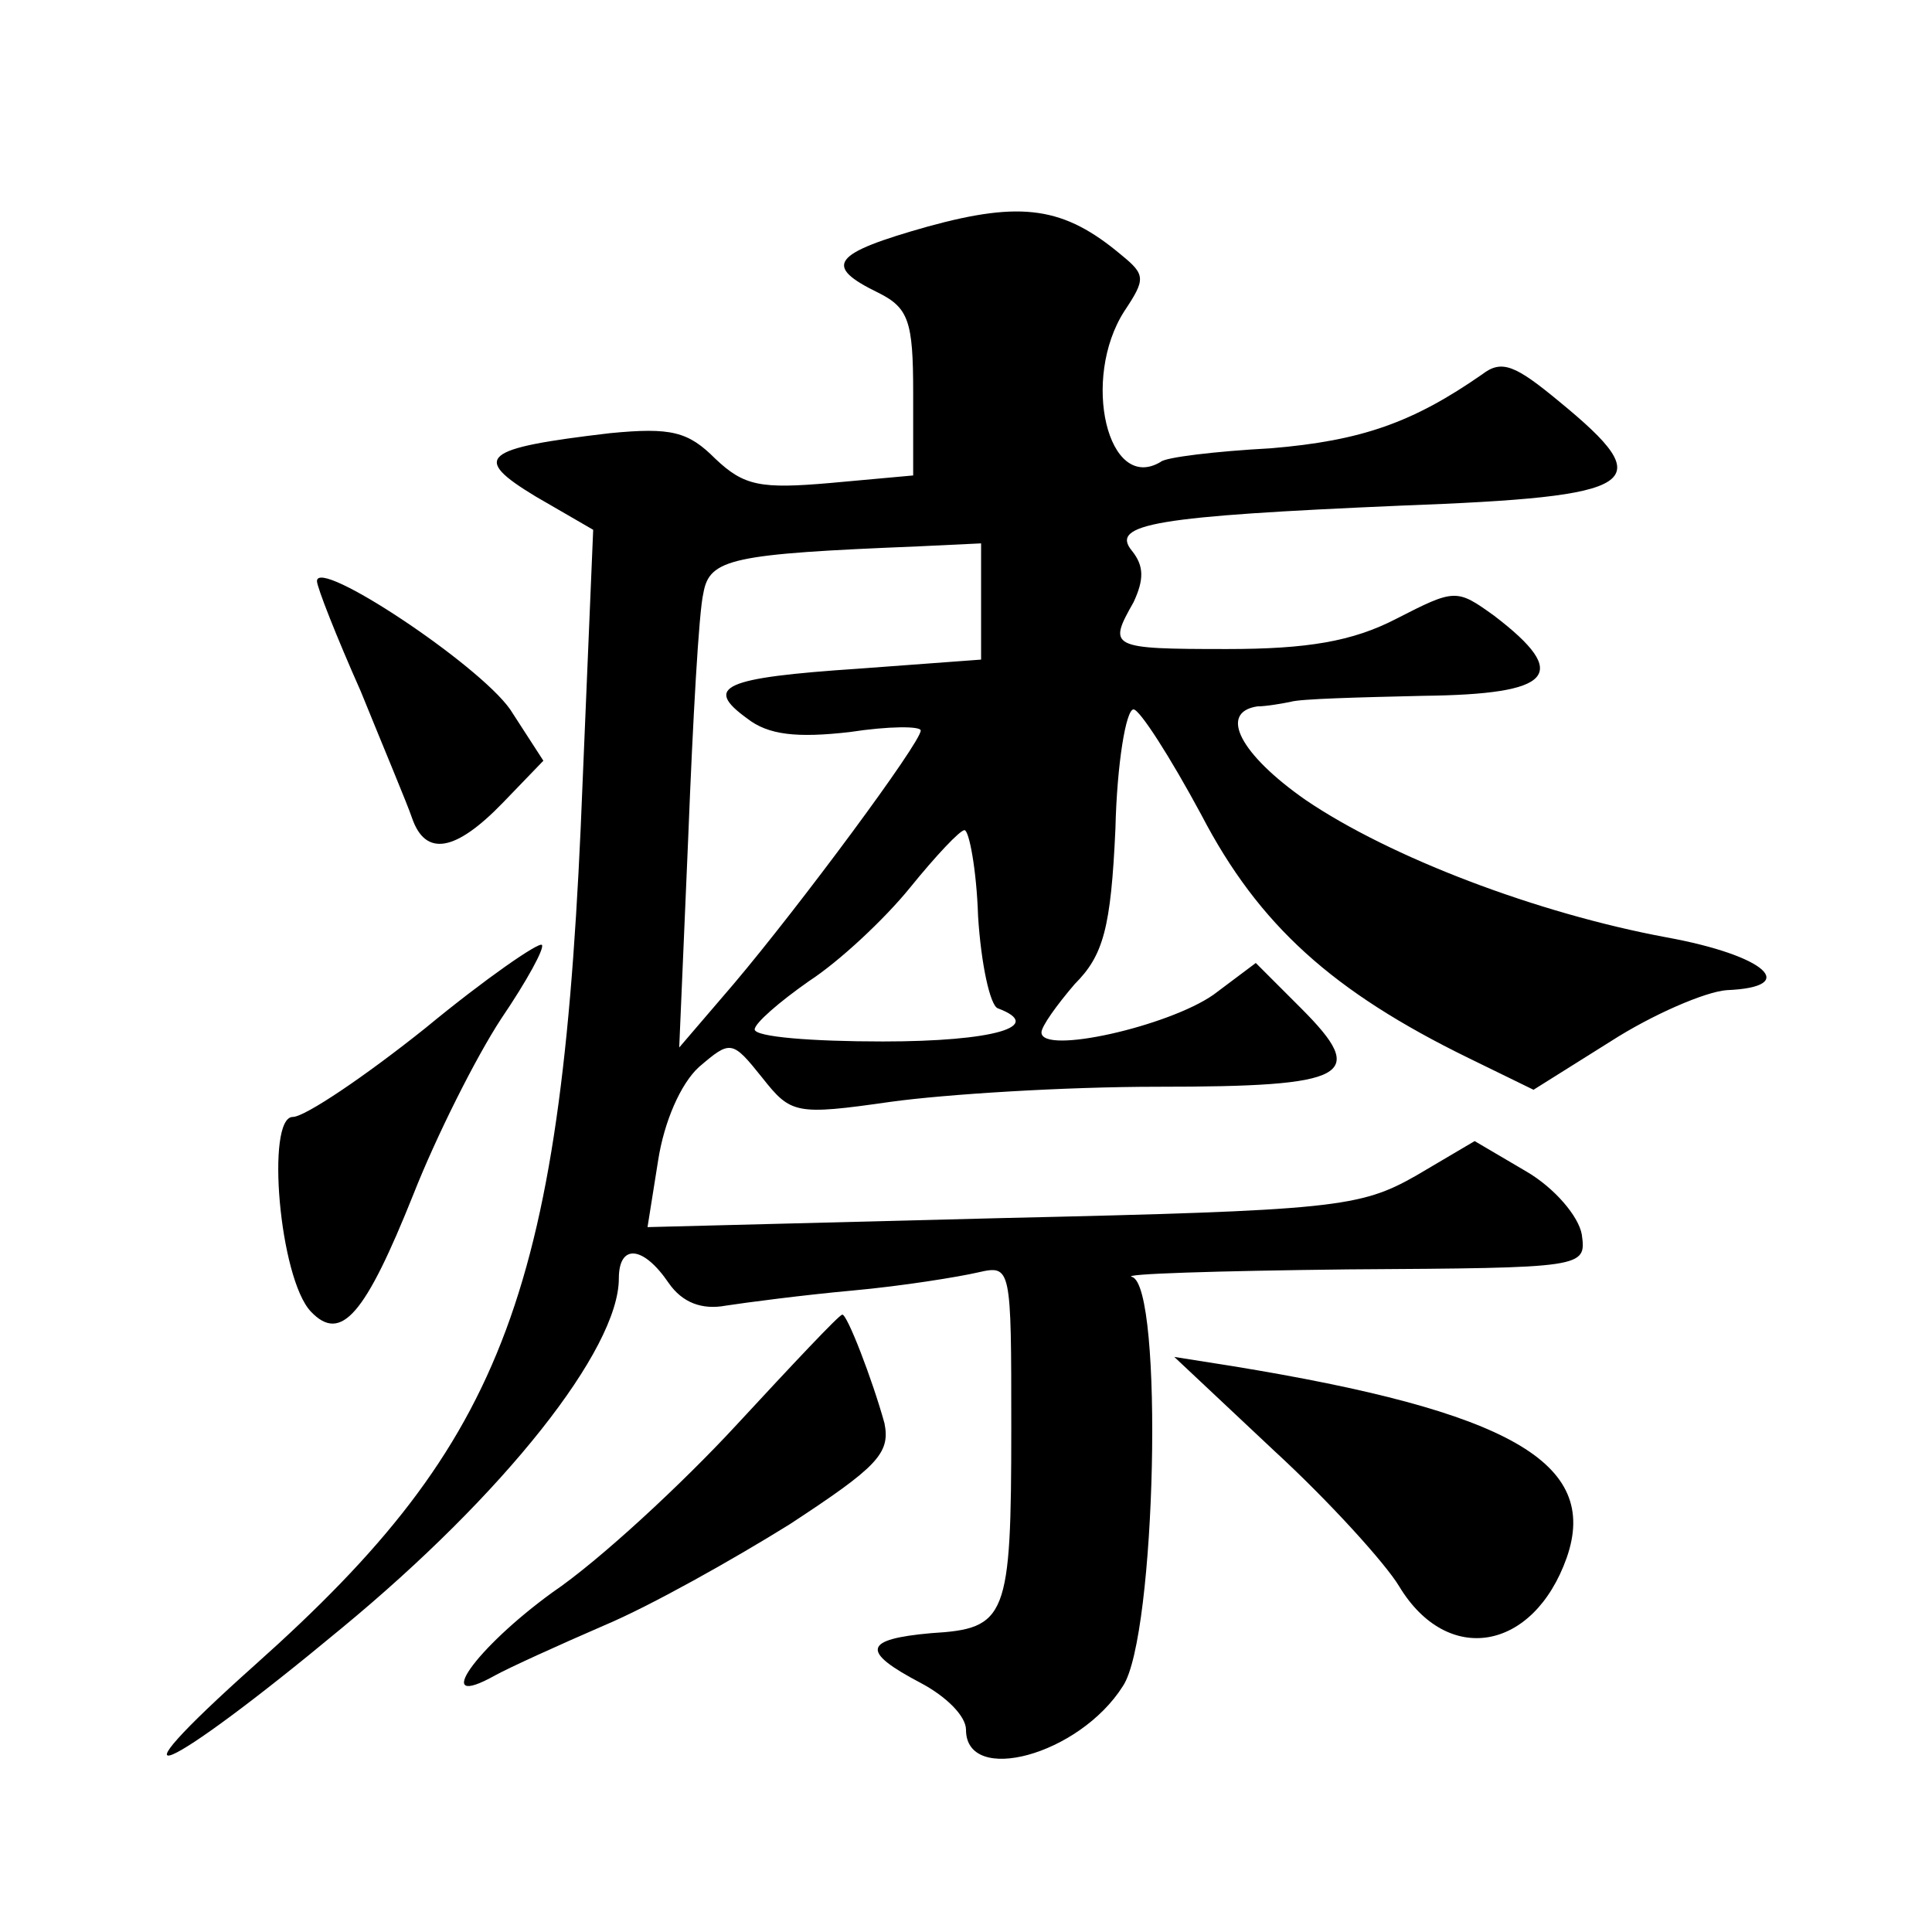
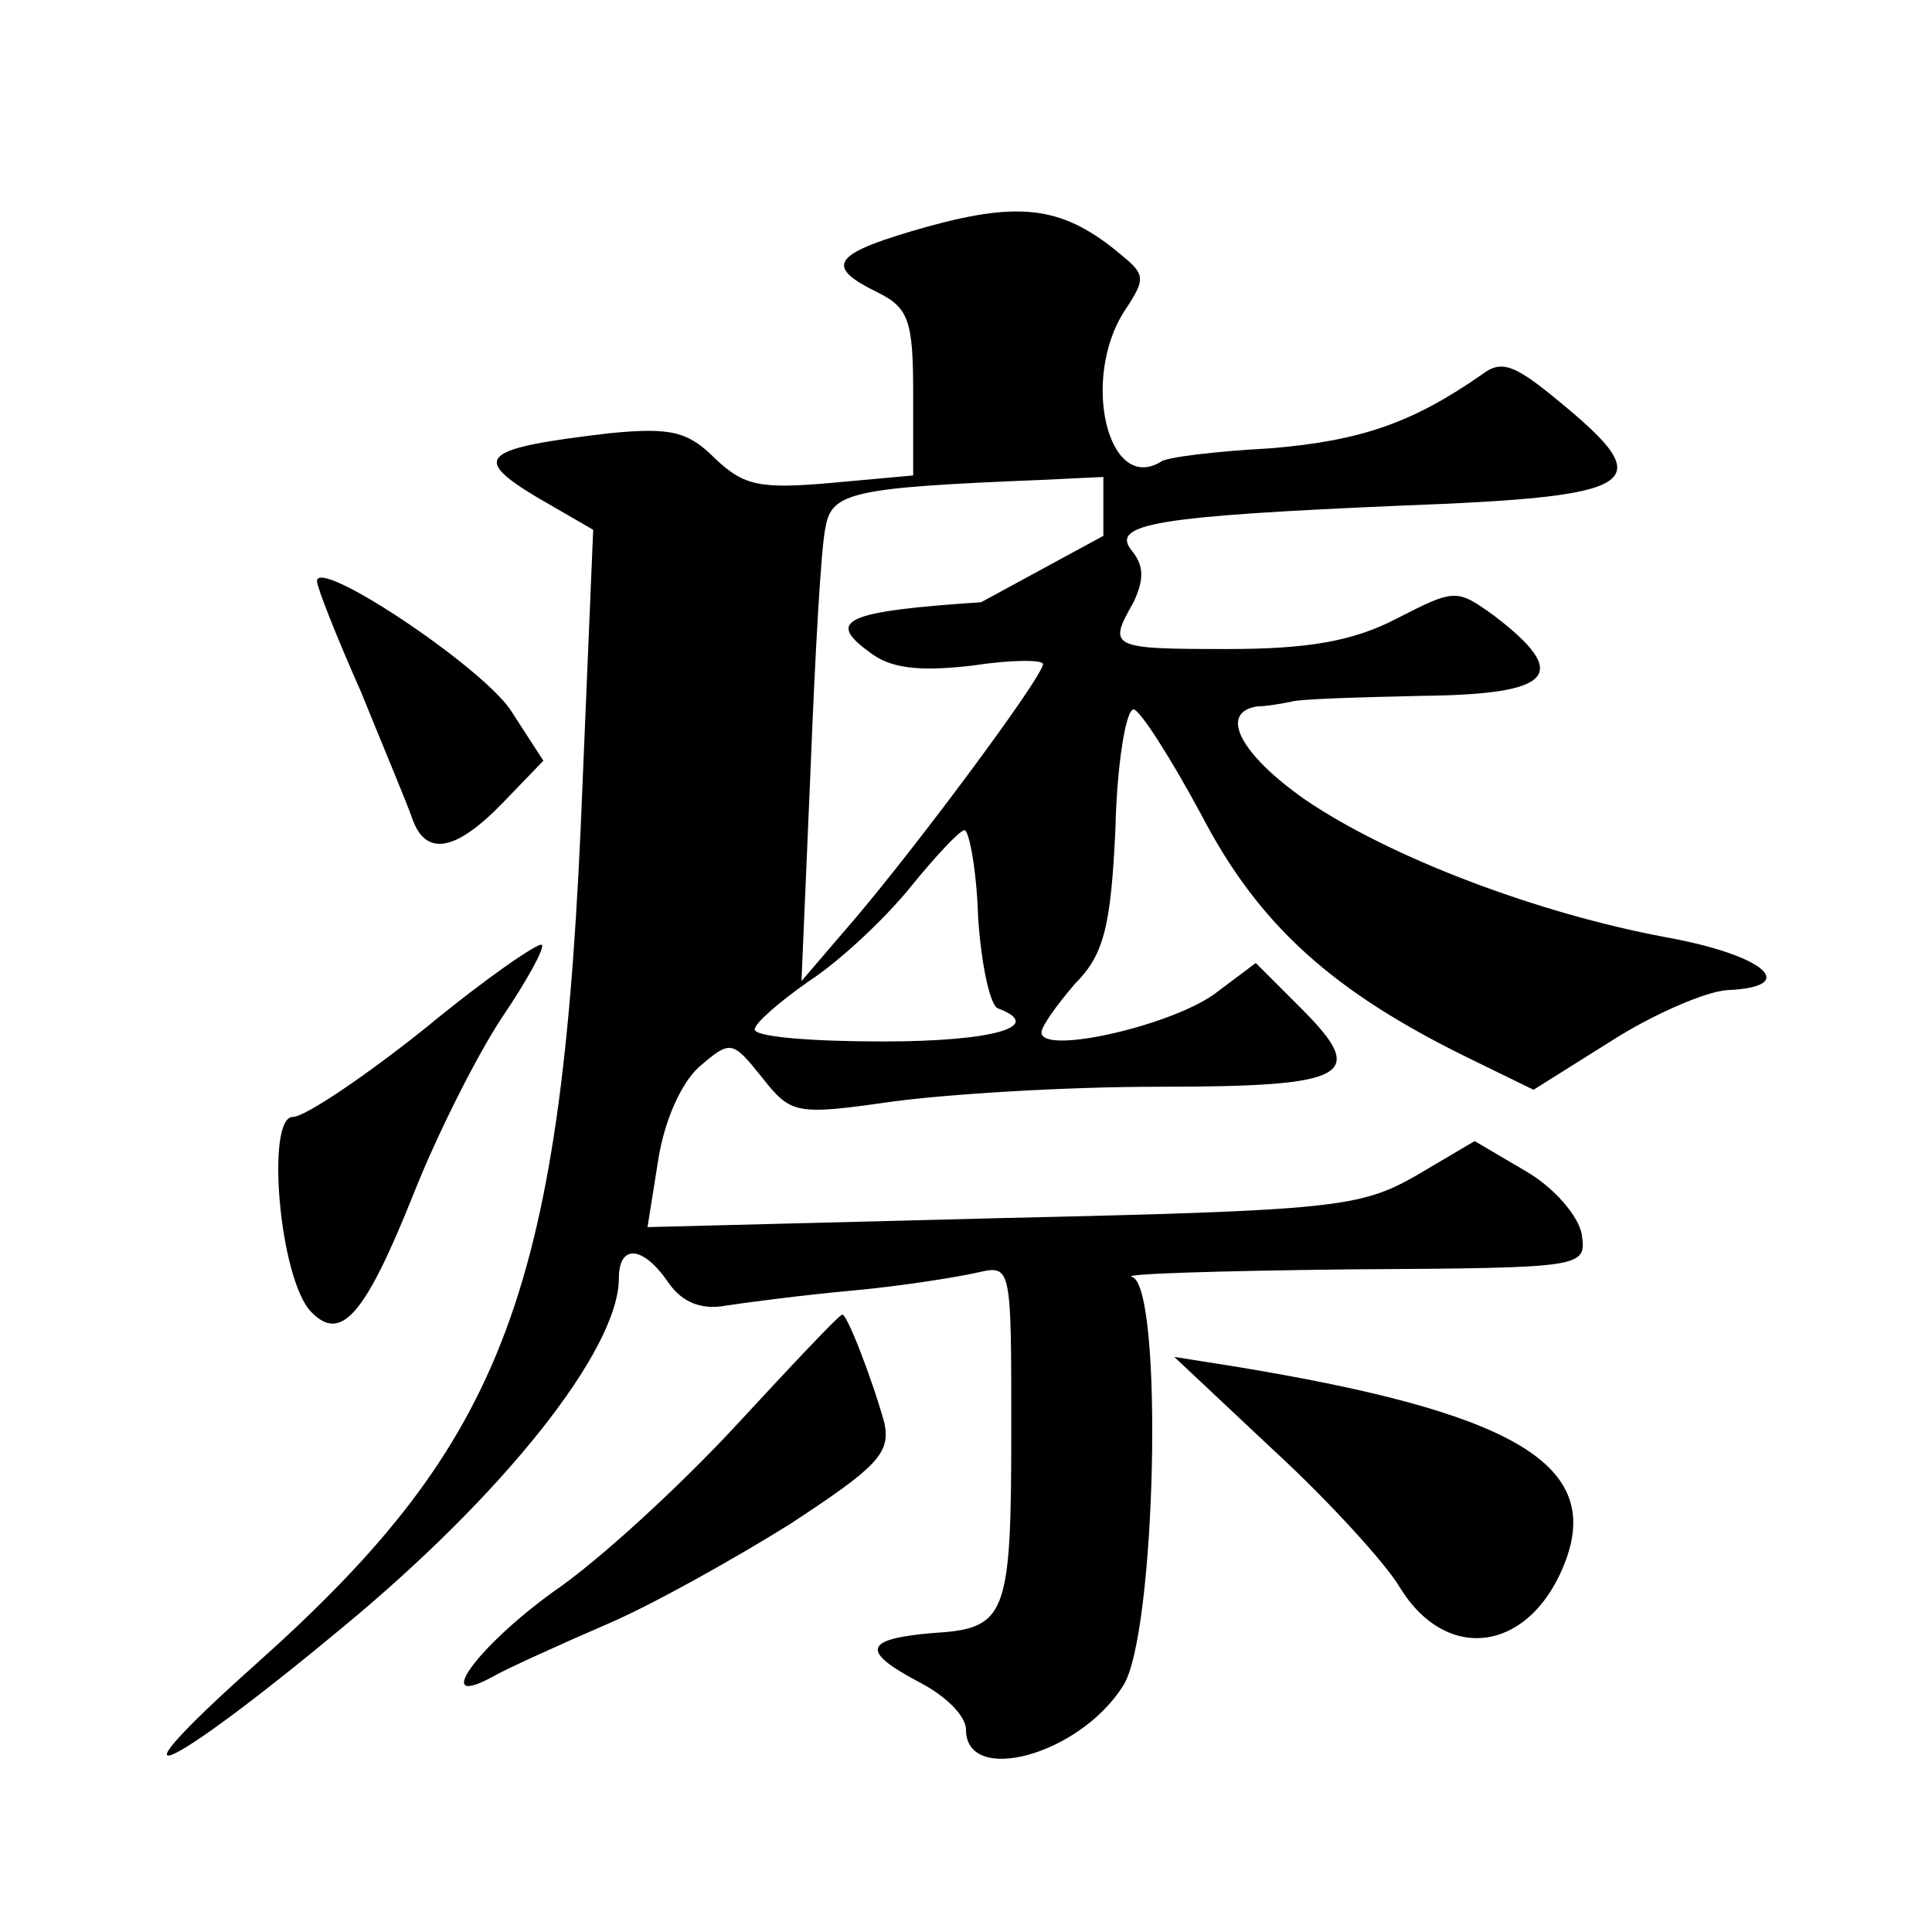
<svg xmlns="http://www.w3.org/2000/svg" version="1.0" width="128pt" height="128pt" viewBox="0 0 128 128" preserveAspectRatio="xMidYMid meet">
  <g transform="translate(0,128) scale(0.1,-0.1)" fill="#0" stroke="none">
-     <path d="M615 1130 c-64 -18 -70 -26 -33 -44 20 -10 23 -19 23 -66 l0 -55 -55 -5 c-46 -4 -57 -2 -76 16 -18 18 -29 21 -70 17 -85 -10 -92 -16 -49 -42 l38 -22 -7 -167 c-13 -337 -50 -436 -217 -585 -103 -92 -61 -74 57 24 108 89 184 185 184 232 0 23 16 22 33 -3 9 -13 22 -18 38 -15 13 2 51 7 84 10 33 3 70 9 83 12 22 5 22 4 22 -103 0 -126 -3 -133 -53 -136 -45 -4 -47 -12 -7 -33 17 -9 30 -22 30 -31 0 -37 75 -17 104 29 22 33 27 265 6 271 -8 2 56 4 143 5 157 1 158 1 155 23 -2 12 -18 31 -37 42 l-34 20 -39 -23 c-37 -21 -54 -23 -274 -28 l-235 -6 7 44 c4 26 15 51 27 62 21 18 22 18 42 -7 19 -24 22 -25 85 -16 36 5 115 10 177 10 127 0 140 7 95 52 l-30 30 -28 -21 c-30 -21 -114 -40 -114 -25 0 4 10 18 22 32 19 19 24 37 27 103 1 43 7 79 12 79 4 0 24 -31 45 -70 38 -73 87 -117 177 -161 l43 -21 51 32 c28 18 63 33 77 34 49 2 26 23 -40 35 -86 16 -183 53 -239 91 -43 30 -58 58 -32 62 6 0 17 2 22 3 6 2 45 3 88 4 86 1 98 14 47 53 -25 18 -26 18 -65 -2 -29 -15 -59 -20 -112 -20 -78 0 -79 1 -62 31 7 15 7 24 -1 34 -15 18 16 23 178 30 160 6 172 14 105 69 -29 24 -38 28 -51 18 -46 -32 -80 -44 -140 -49 -37 -2 -70 -6 -73 -9 -35 -21 -53 55 -24 100 14 21 14 24 -2 37 -38 32 -66 36 -128 19z m35 -249 l0 -38 -81 -6 c-90 -6 -103 -12 -74 -33 14 -11 33 -13 68 -9 26 4 47 4 47 1 0 -8 -80 -116 -124 -168 l-36 -42 6 140 c3 76 7 149 10 161 4 23 19 26 142 31 l42 2 0 -39z m-2 -208 c2 -32 8 -59 13 -61 32 -12 -3 -22 -76 -22 -47 0 -85 3 -85 8 0 4 16 18 36 32 20 13 50 41 67 62 17 21 33 38 36 38 3 0 8 -26 9 -57z M210 895 c0 -4 13 -37 29 -73 15 -37 31 -75 34 -84 9 -26 29 -22 60 10 l27 28 -22 34 c-21 30 -128 101 -128 85z M282 599 c-40 -32 -80 -59 -88 -59 -18 0 -9 -107 12 -129 20 -21 36 -2 68 78 15 38 41 90 58 116 17 25 29 47 27 49 -2 2 -37 -22 -77 -55z M488 336 c-36 -39 -91 -90 -122 -111 -51 -37 -81 -79 -38 -55 9 5 42 20 72 33 31 13 86 44 123 67 58 38 67 47 63 67 -8 29 -25 73 -28 72 -2 0 -33 -33 -70 -73z M844 319 c37 -34 74 -75 83 -90 32 -53 89 -43 111 19 22 63 -38 97 -222 127 l-38 6 66 -62z" />
+     <path d="M615 1130 c-64 -18 -70 -26 -33 -44 20 -10 23 -19 23 -66 l0 -55 -55 -5 c-46 -4 -57 -2 -76 16 -18 18 -29 21 -70 17 -85 -10 -92 -16 -49 -42 l38 -22 -7 -167 c-13 -337 -50 -436 -217 -585 -103 -92 -61 -74 57 24 108 89 184 185 184 232 0 23 16 22 33 -3 9 -13 22 -18 38 -15 13 2 51 7 84 10 33 3 70 9 83 12 22 5 22 4 22 -103 0 -126 -3 -133 -53 -136 -45 -4 -47 -12 -7 -33 17 -9 30 -22 30 -31 0 -37 75 -17 104 29 22 33 27 265 6 271 -8 2 56 4 143 5 157 1 158 1 155 23 -2 12 -18 31 -37 42 l-34 20 -39 -23 c-37 -21 -54 -23 -274 -28 l-235 -6 7 44 c4 26 15 51 27 62 21 18 22 18 42 -7 19 -24 22 -25 85 -16 36 5 115 10 177 10 127 0 140 7 95 52 l-30 30 -28 -21 c-30 -21 -114 -40 -114 -25 0 4 10 18 22 32 19 19 24 37 27 103 1 43 7 79 12 79 4 0 24 -31 45 -70 38 -73 87 -117 177 -161 l43 -21 51 32 c28 18 63 33 77 34 49 2 26 23 -40 35 -86 16 -183 53 -239 91 -43 30 -58 58 -32 62 6 0 17 2 22 3 6 2 45 3 88 4 86 1 98 14 47 53 -25 18 -26 18 -65 -2 -29 -15 -59 -20 -112 -20 -78 0 -79 1 -62 31 7 15 7 24 -1 34 -15 18 16 23 178 30 160 6 172 14 105 69 -29 24 -38 28 -51 18 -46 -32 -80 -44 -140 -49 -37 -2 -70 -6 -73 -9 -35 -21 -53 55 -24 100 14 21 14 24 -2 37 -38 32 -66 36 -128 19z m35 -249 c-90 -6 -103 -12 -74 -33 14 -11 33 -13 68 -9 26 4 47 4 47 1 0 -8 -80 -116 -124 -168 l-36 -42 6 140 c3 76 7 149 10 161 4 23 19 26 142 31 l42 2 0 -39z m-2 -208 c2 -32 8 -59 13 -61 32 -12 -3 -22 -76 -22 -47 0 -85 3 -85 8 0 4 16 18 36 32 20 13 50 41 67 62 17 21 33 38 36 38 3 0 8 -26 9 -57z M210 895 c0 -4 13 -37 29 -73 15 -37 31 -75 34 -84 9 -26 29 -22 60 10 l27 28 -22 34 c-21 30 -128 101 -128 85z M282 599 c-40 -32 -80 -59 -88 -59 -18 0 -9 -107 12 -129 20 -21 36 -2 68 78 15 38 41 90 58 116 17 25 29 47 27 49 -2 2 -37 -22 -77 -55z M488 336 c-36 -39 -91 -90 -122 -111 -51 -37 -81 -79 -38 -55 9 5 42 20 72 33 31 13 86 44 123 67 58 38 67 47 63 67 -8 29 -25 73 -28 72 -2 0 -33 -33 -70 -73z M844 319 c37 -34 74 -75 83 -90 32 -53 89 -43 111 19 22 63 -38 97 -222 127 l-38 6 66 -62z" />
  </g>
</svg>